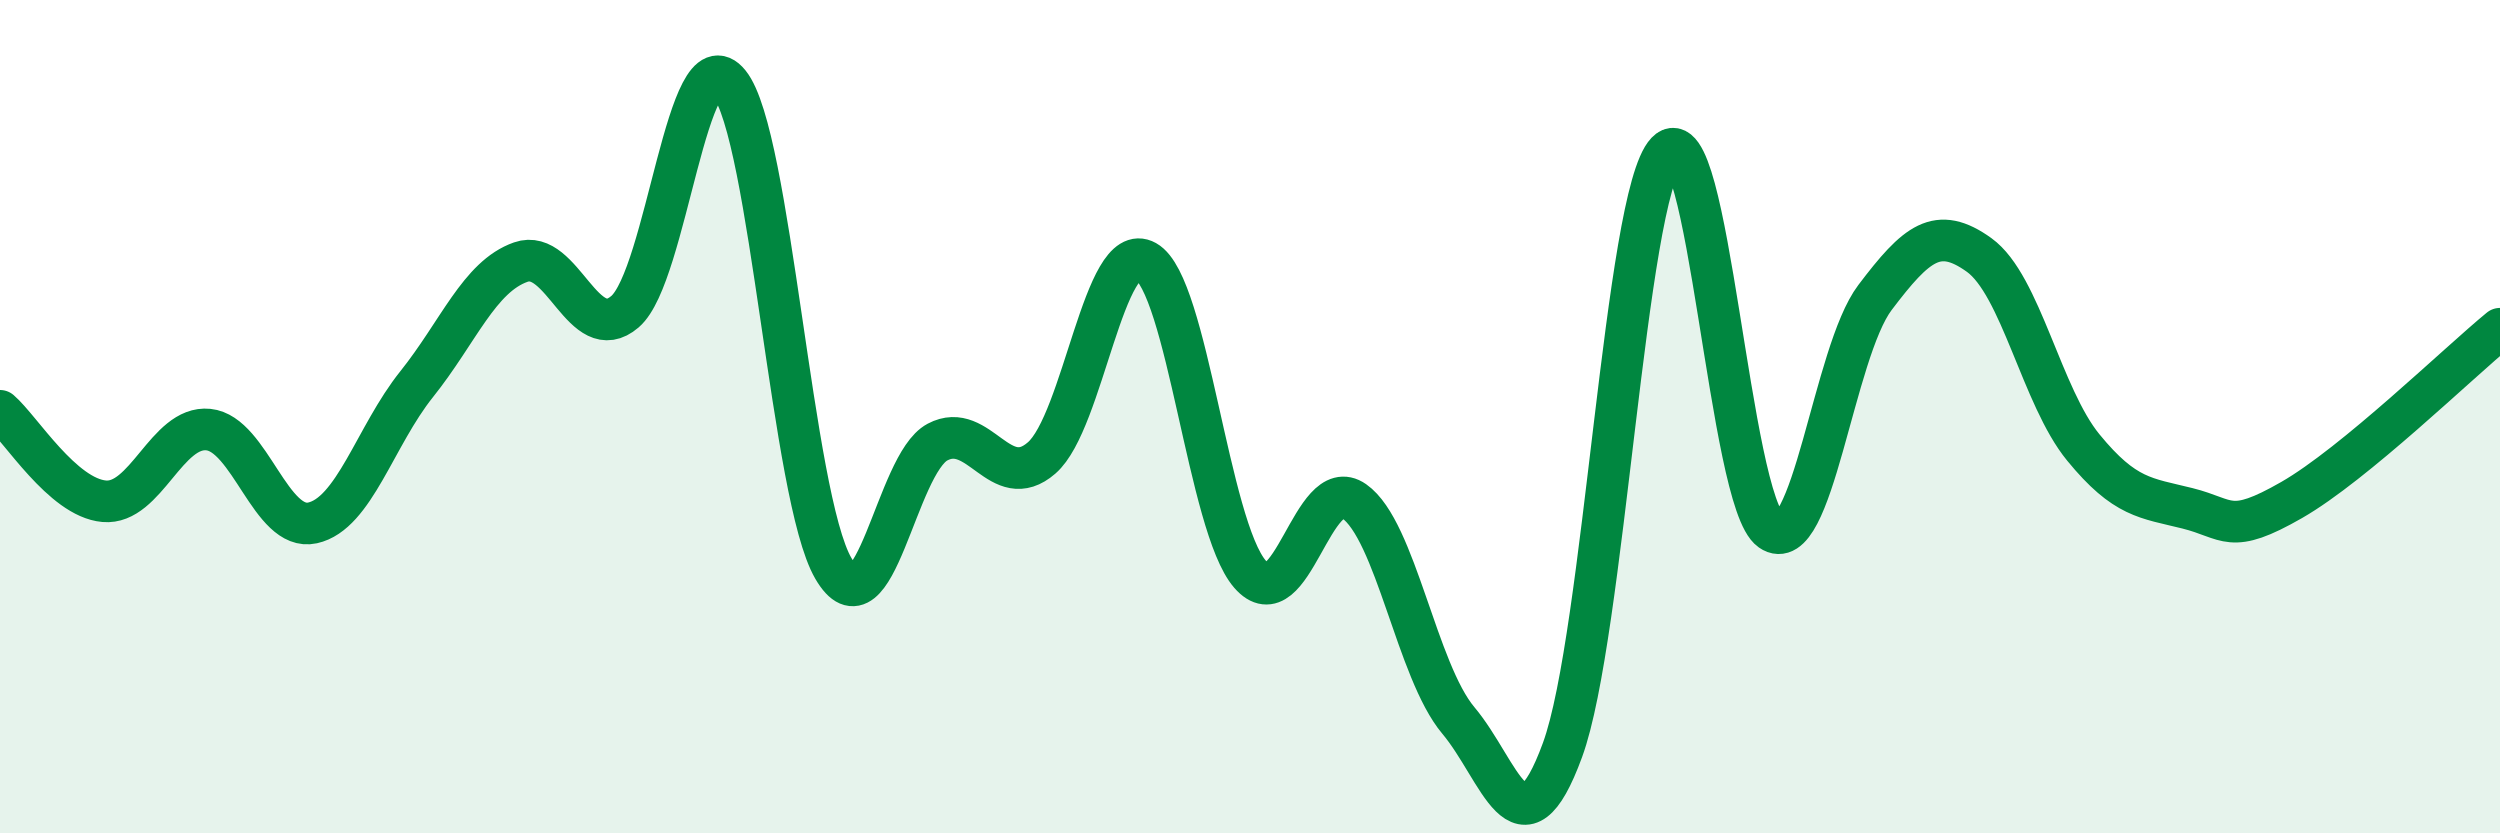
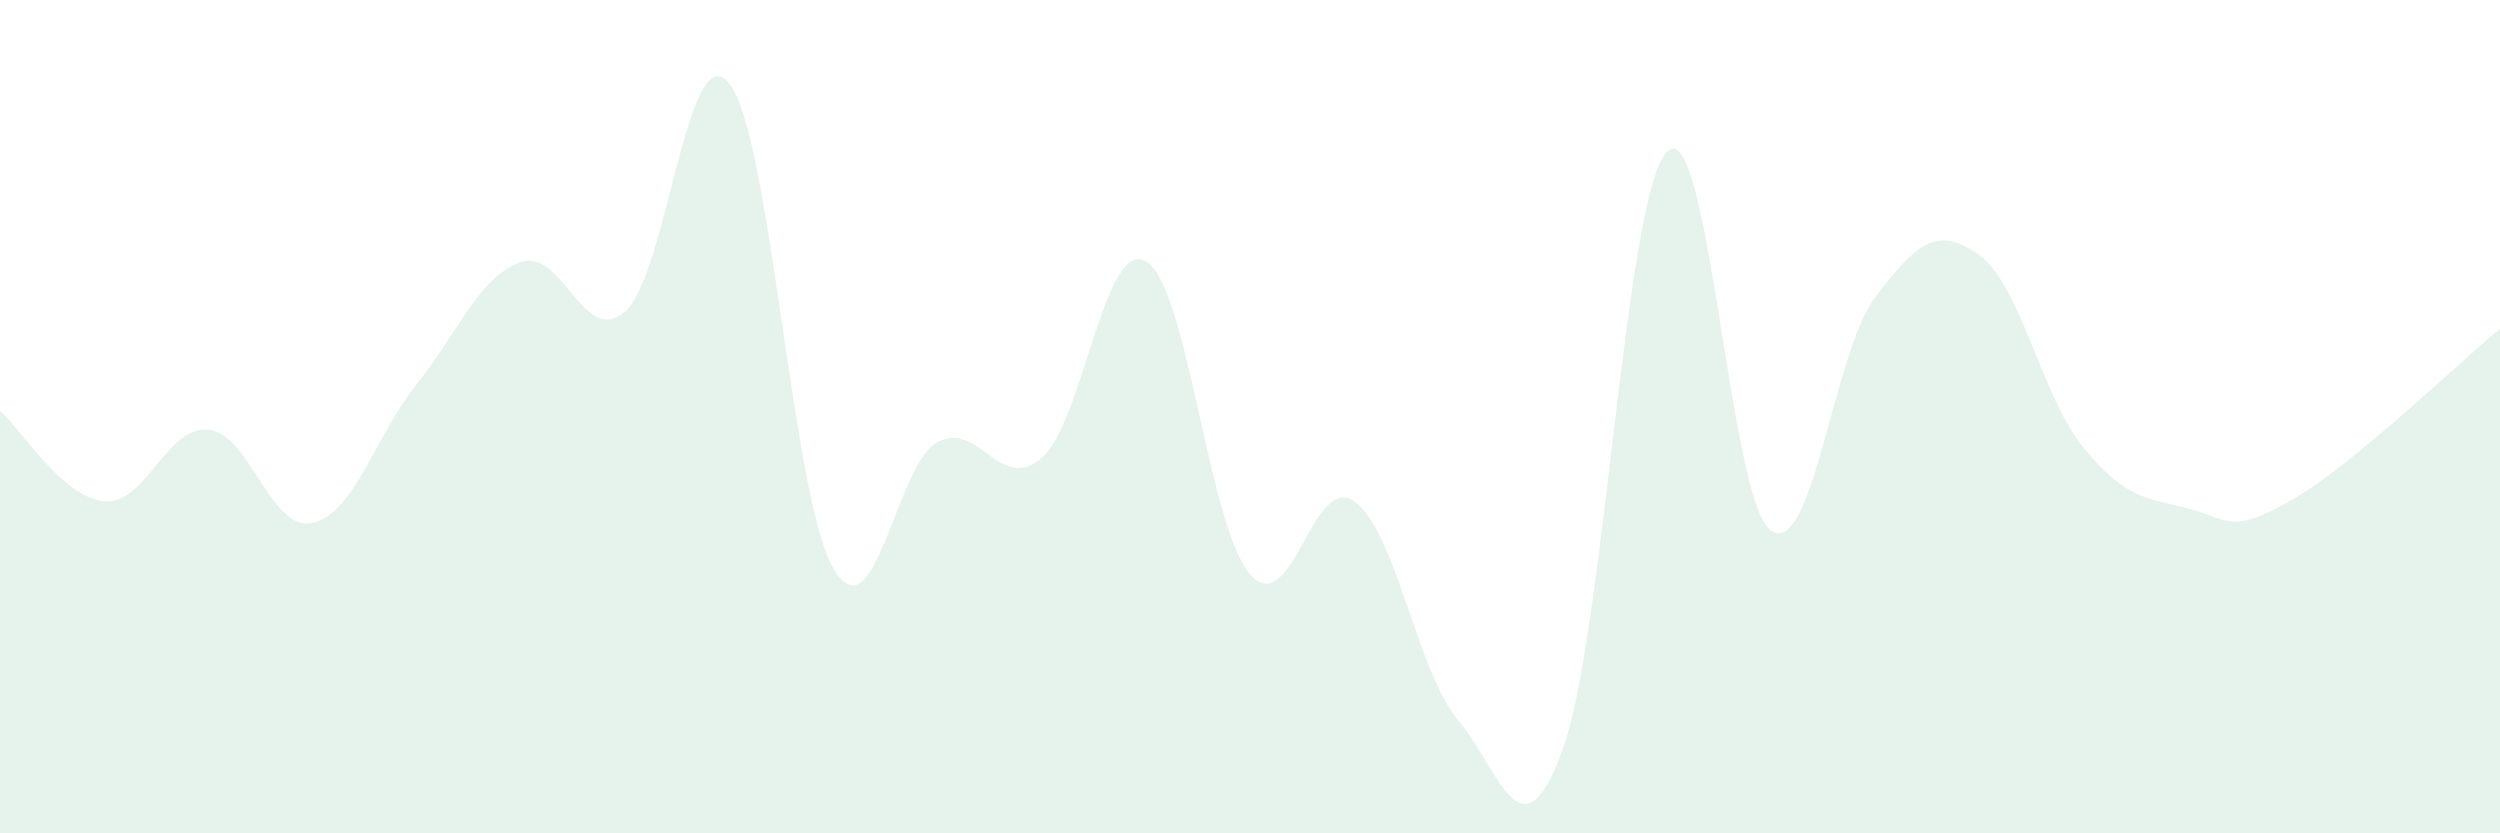
<svg xmlns="http://www.w3.org/2000/svg" width="60" height="20" viewBox="0 0 60 20">
  <path d="M 0,9.86 C 0.5,10.29 1.5,11.94 2.5,12.03 C 3.5,12.12 4,10.21 5,10.31 C 6,10.41 6.5,12.77 7.5,12.55 C 8.5,12.33 9,10.47 10,9.22 C 11,7.97 11.5,6.64 12.5,6.29 C 13.5,5.94 14,8.34 15,7.48 C 16,6.62 16.5,0.77 17.5,2 C 18.5,3.23 19,11.92 20,13.64 C 21,15.36 21.5,11.14 22.5,10.61 C 23.5,10.08 24,11.86 25,10.99 C 26,10.12 26.5,5.71 27.5,6.27 C 28.5,6.83 29,12.63 30,13.78 C 31,14.93 31.5,11.33 32.5,12.03 C 33.5,12.73 34,16.1 35,17.29 C 36,18.48 36.5,20.73 37.5,18 C 38.5,15.27 39,4.7 40,3.65 C 41,2.6 41.5,12.03 42.5,12.73 C 43.5,13.43 44,8.46 45,7.14 C 46,5.82 46.5,5.4 47.5,6.12 C 48.5,6.84 49,9.52 50,10.74 C 51,11.96 51.5,11.95 52.5,12.2 C 53.5,12.45 53.5,12.86 55,12 C 56.5,11.14 59,8.71 60,7.89L60 20L0 20Z" fill="#008740" opacity="0.1" stroke-linecap="round" stroke-linejoin="round" />
-   <path d="M 0,9.86 C 0.5,10.29 1.5,11.94 2.5,12.03 C 3.5,12.12 4,10.21 5,10.31 C 6,10.41 6.5,12.77 7.5,12.55 C 8.5,12.33 9,10.47 10,9.22 C 11,7.97 11.5,6.64 12.5,6.29 C 13.5,5.94 14,8.34 15,7.48 C 16,6.62 16.5,0.77 17.5,2 C 18.5,3.23 19,11.92 20,13.64 C 21,15.36 21.5,11.14 22.5,10.61 C 23.5,10.08 24,11.86 25,10.99 C 26,10.12 26.5,5.71 27.5,6.27 C 28.5,6.83 29,12.63 30,13.78 C 31,14.93 31.5,11.33 32.5,12.03 C 33.5,12.73 34,16.1 35,17.29 C 36,18.48 36.5,20.73 37.5,18 C 38.5,15.27 39,4.7 40,3.65 C 41,2.6 41.5,12.03 42.5,12.73 C 43.5,13.43 44,8.46 45,7.14 C 46,5.82 46.5,5.4 47.5,6.12 C 48.5,6.84 49,9.52 50,10.74 C 51,11.96 51.5,11.95 52.5,12.2 C 53.5,12.45 53.5,12.86 55,12 C 56.5,11.14 59,8.71 60,7.89" stroke="#008740" stroke-width="1" fill="none" stroke-linecap="round" stroke-linejoin="round" />
</svg>